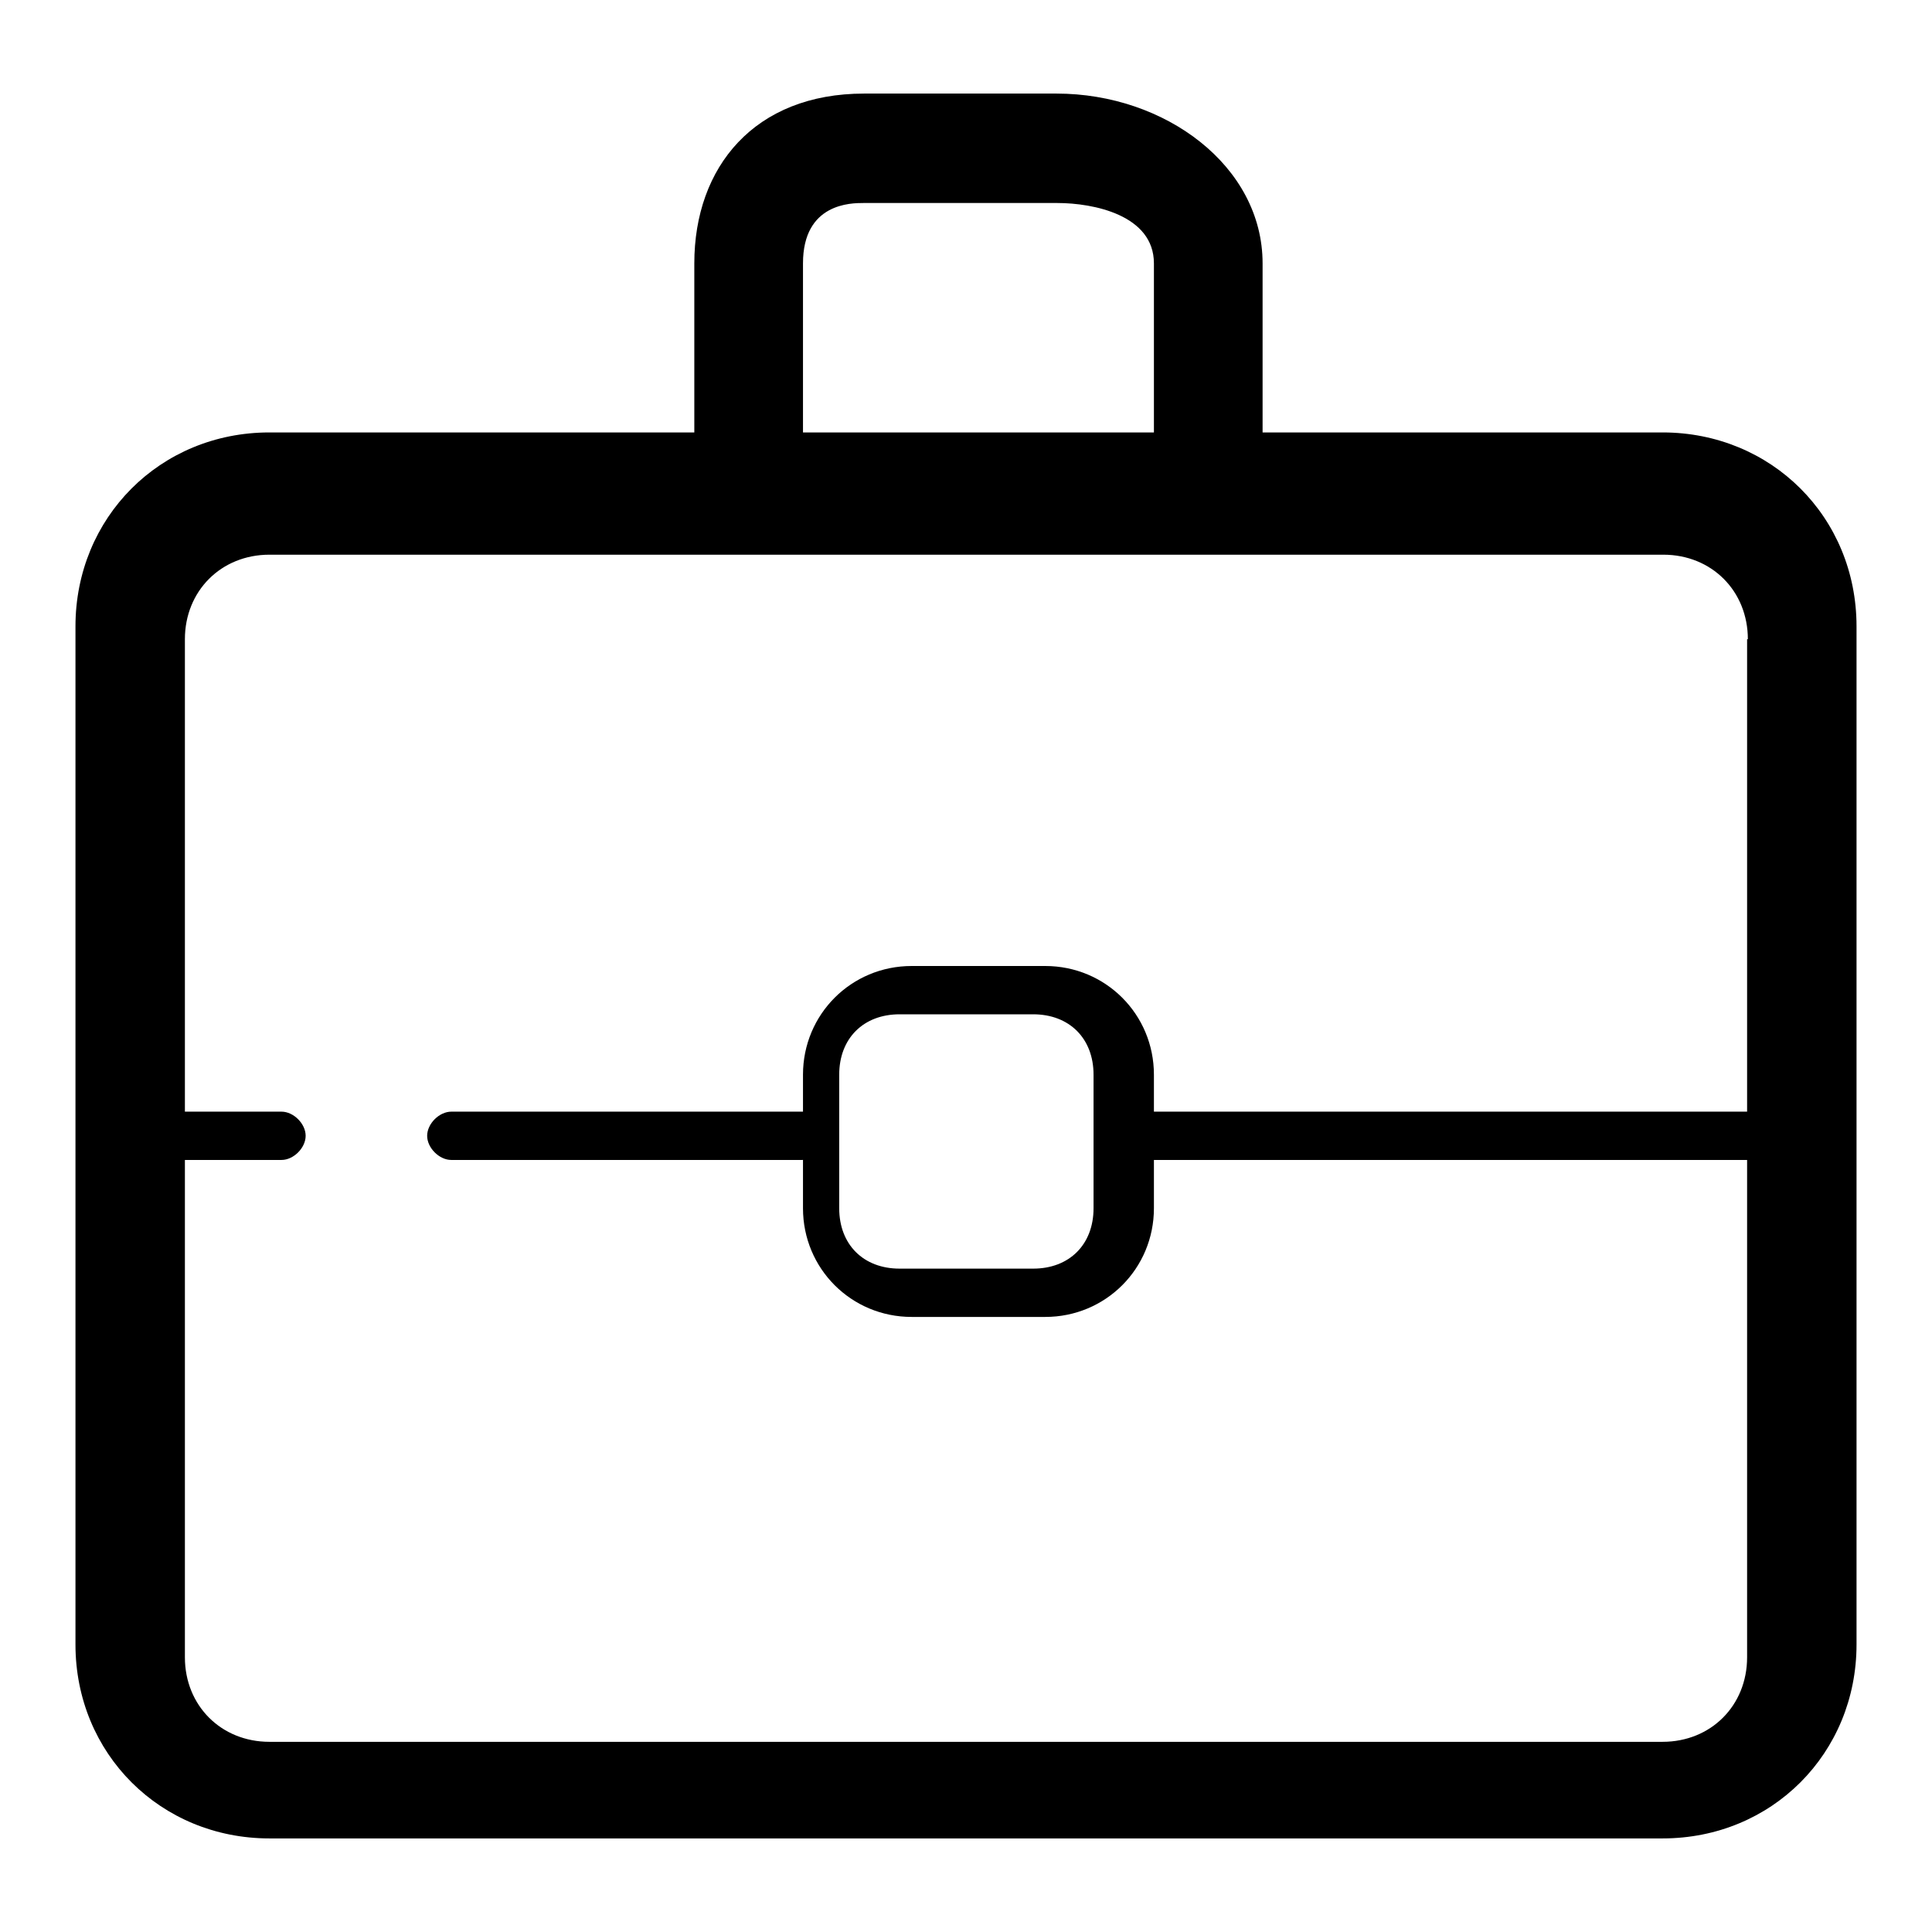
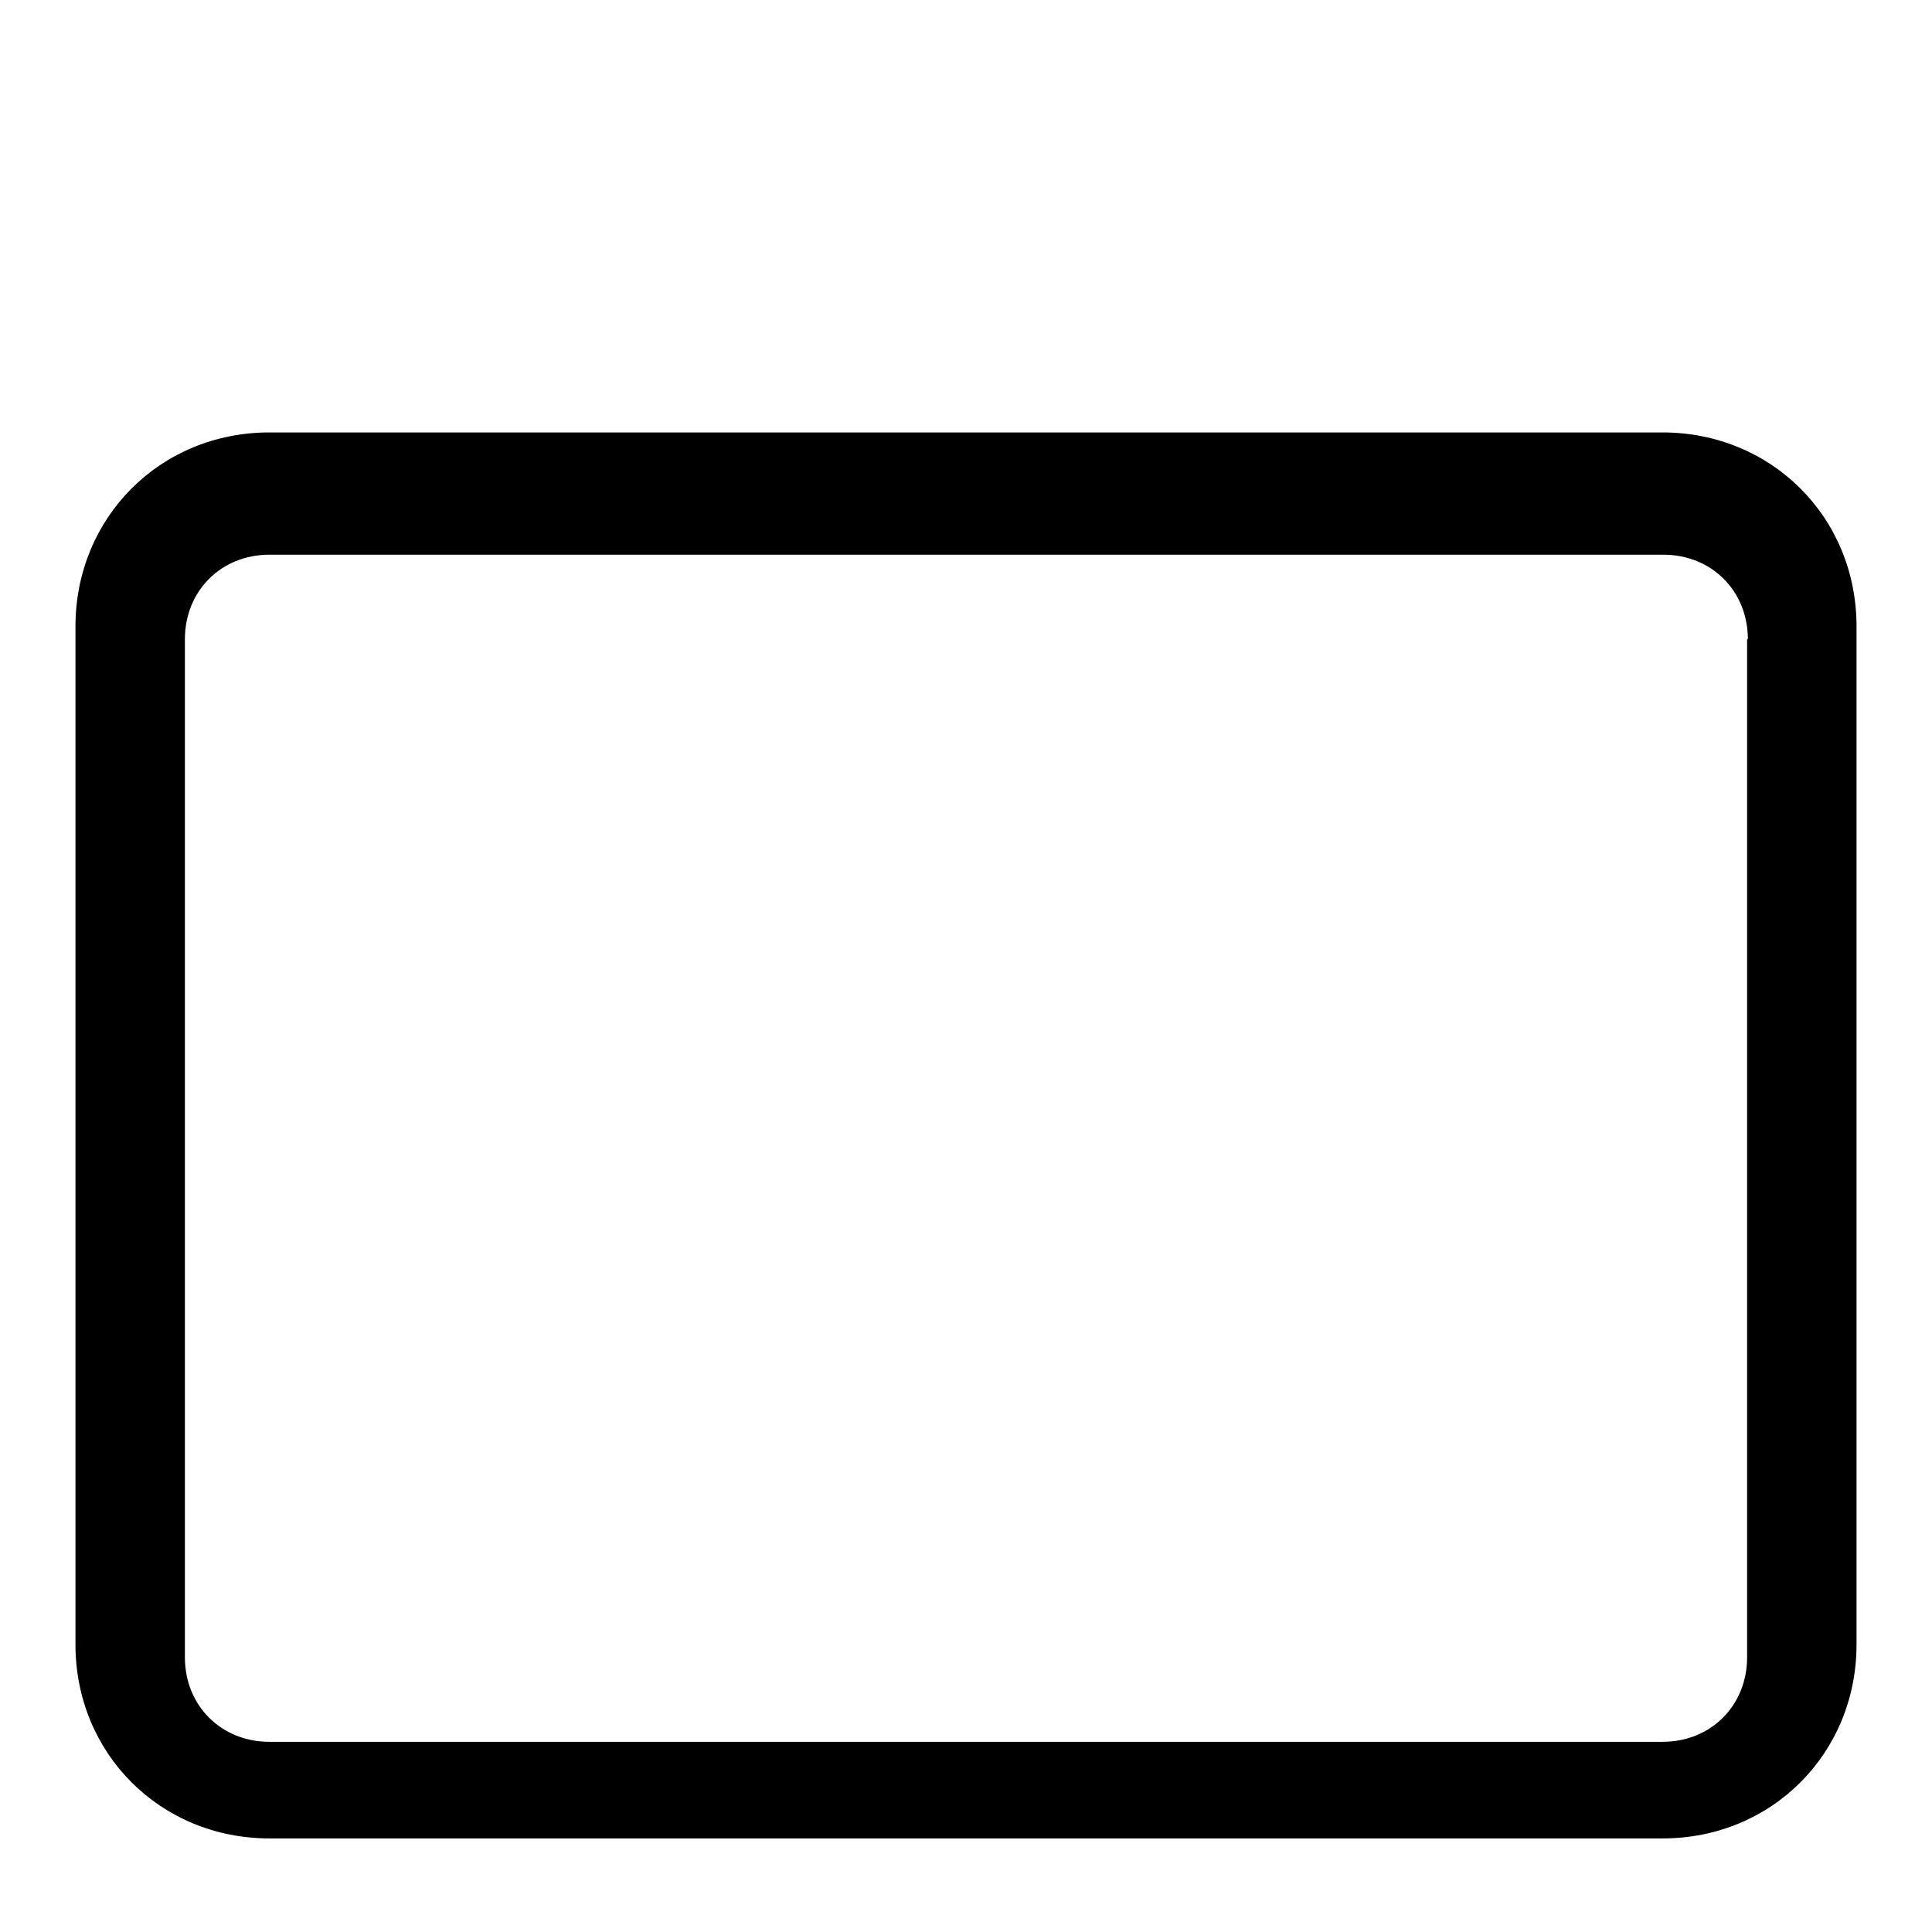
<svg xmlns="http://www.w3.org/2000/svg" version="1.1" x="0px" y="0px" viewBox="0 0 256 256" enable-background="new 0 0 256 256" xml:space="preserve">
  <g>
    <path fill="#000000" d="M246,217.9c0,14.4-11.2,25.7-25.7,25.7H35.7c-14.4,0-25.7-11.2-25.7-25.7V83c0-14.4,11.2-25.7,25.7-25.7 h184.6c14.4,0,25.7,11.2,25.7,25.7V217.9z M231.6,84.7c0-6.4-4.8-11.2-11.2-11.2H35.7c-6.4,0-11.2,4.8-11.2,11.2v134.9 c0,6.4,4.8,11.2,11.2,11.2h184.6c6.4,0,11.2-4.8,11.2-11.2V84.7z" />
-     <path fill="#000000" d="M159.3,73.4c-3.2,0-6.4-3.2-6.4-6.4V34.9c0-6.4-8-8-12.8-8h-25.7c-1.6,0-8,0-8,8V67c0,3.2-3.2,6.4-6.4,6.4 c-3.2,0-8-3.2-8-6.4V34.9c0-12.8,8-22.5,22.5-22.5H140c14.4,0,27.3,9.6,27.3,22.5V67C167.3,70.2,164.1,73.4,159.3,73.4z  M106.3,153.7H59.8c-1.6,0-3.2-1.6-3.2-3.2s1.6-3.2,3.2-3.2h46.6c1.6,0,3.2,1.6,3.2,3.2S107.9,153.7,106.3,153.7z M37.3,153.7H19.6 c-1.6,0-3.2-1.6-3.2-3.2s1.6-3.2,3.2-3.2h17.7c1.6,0,3.2,1.6,3.2,3.2S38.9,153.7,37.3,153.7z M239.6,153.7h-89.9 c-1.6,0-3.2-1.6-3.2-3.2s1.6-3.2,3.2-3.2h89.9c1.6,0,3.2,1.6,3.2,3.2S241.2,153.7,239.6,153.7z" />
-     <path fill="#000000" d="M152.9,160.1c0,8-6.4,14.4-14.4,14.4h-17.7c-8,0-14.4-6.4-14.4-14.4v-17.7c0-8,6.4-14.4,14.4-14.4h17.7 c8,0,14.4,6.4,14.4,14.4V160.1z M144.9,142.4c0-4.8-3.2-8-8-8h-17.7c-4.8,0-8,3.2-8,8v17.7c0,4.8,3.2,8,8,8h17.7c4.8,0,8-3.2,8-8 V142.4z" />
  </g>
</svg>